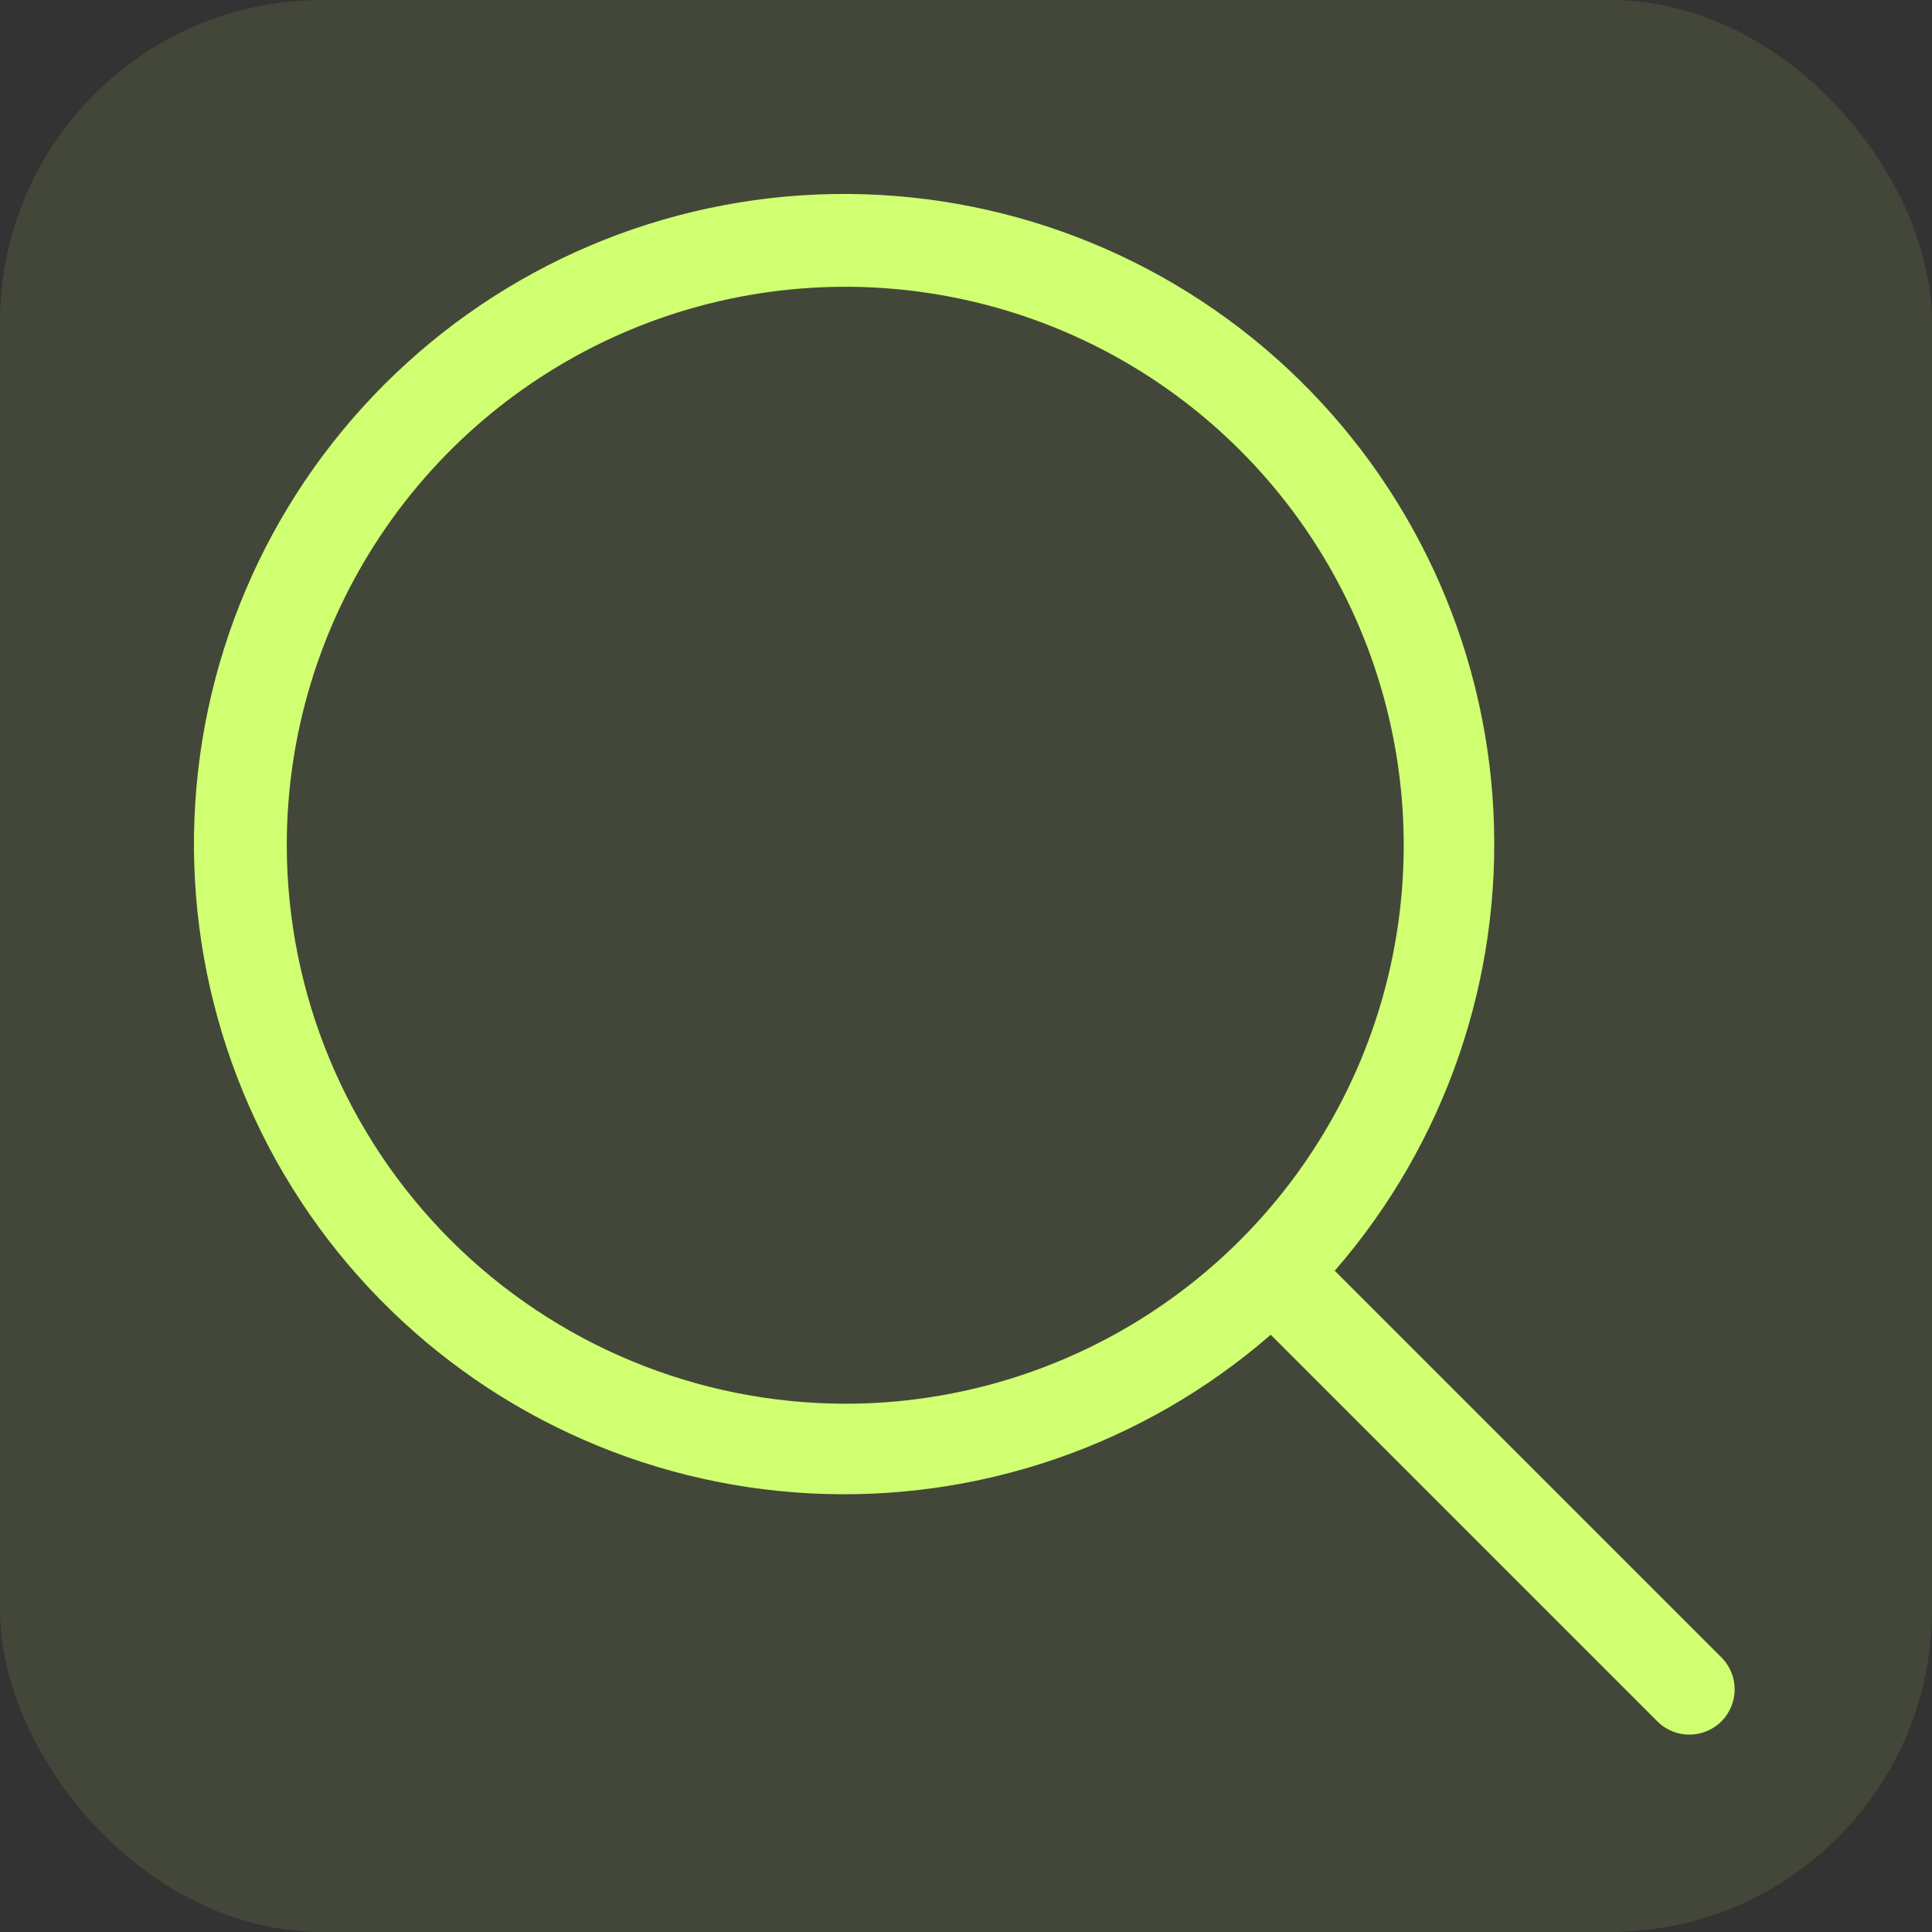
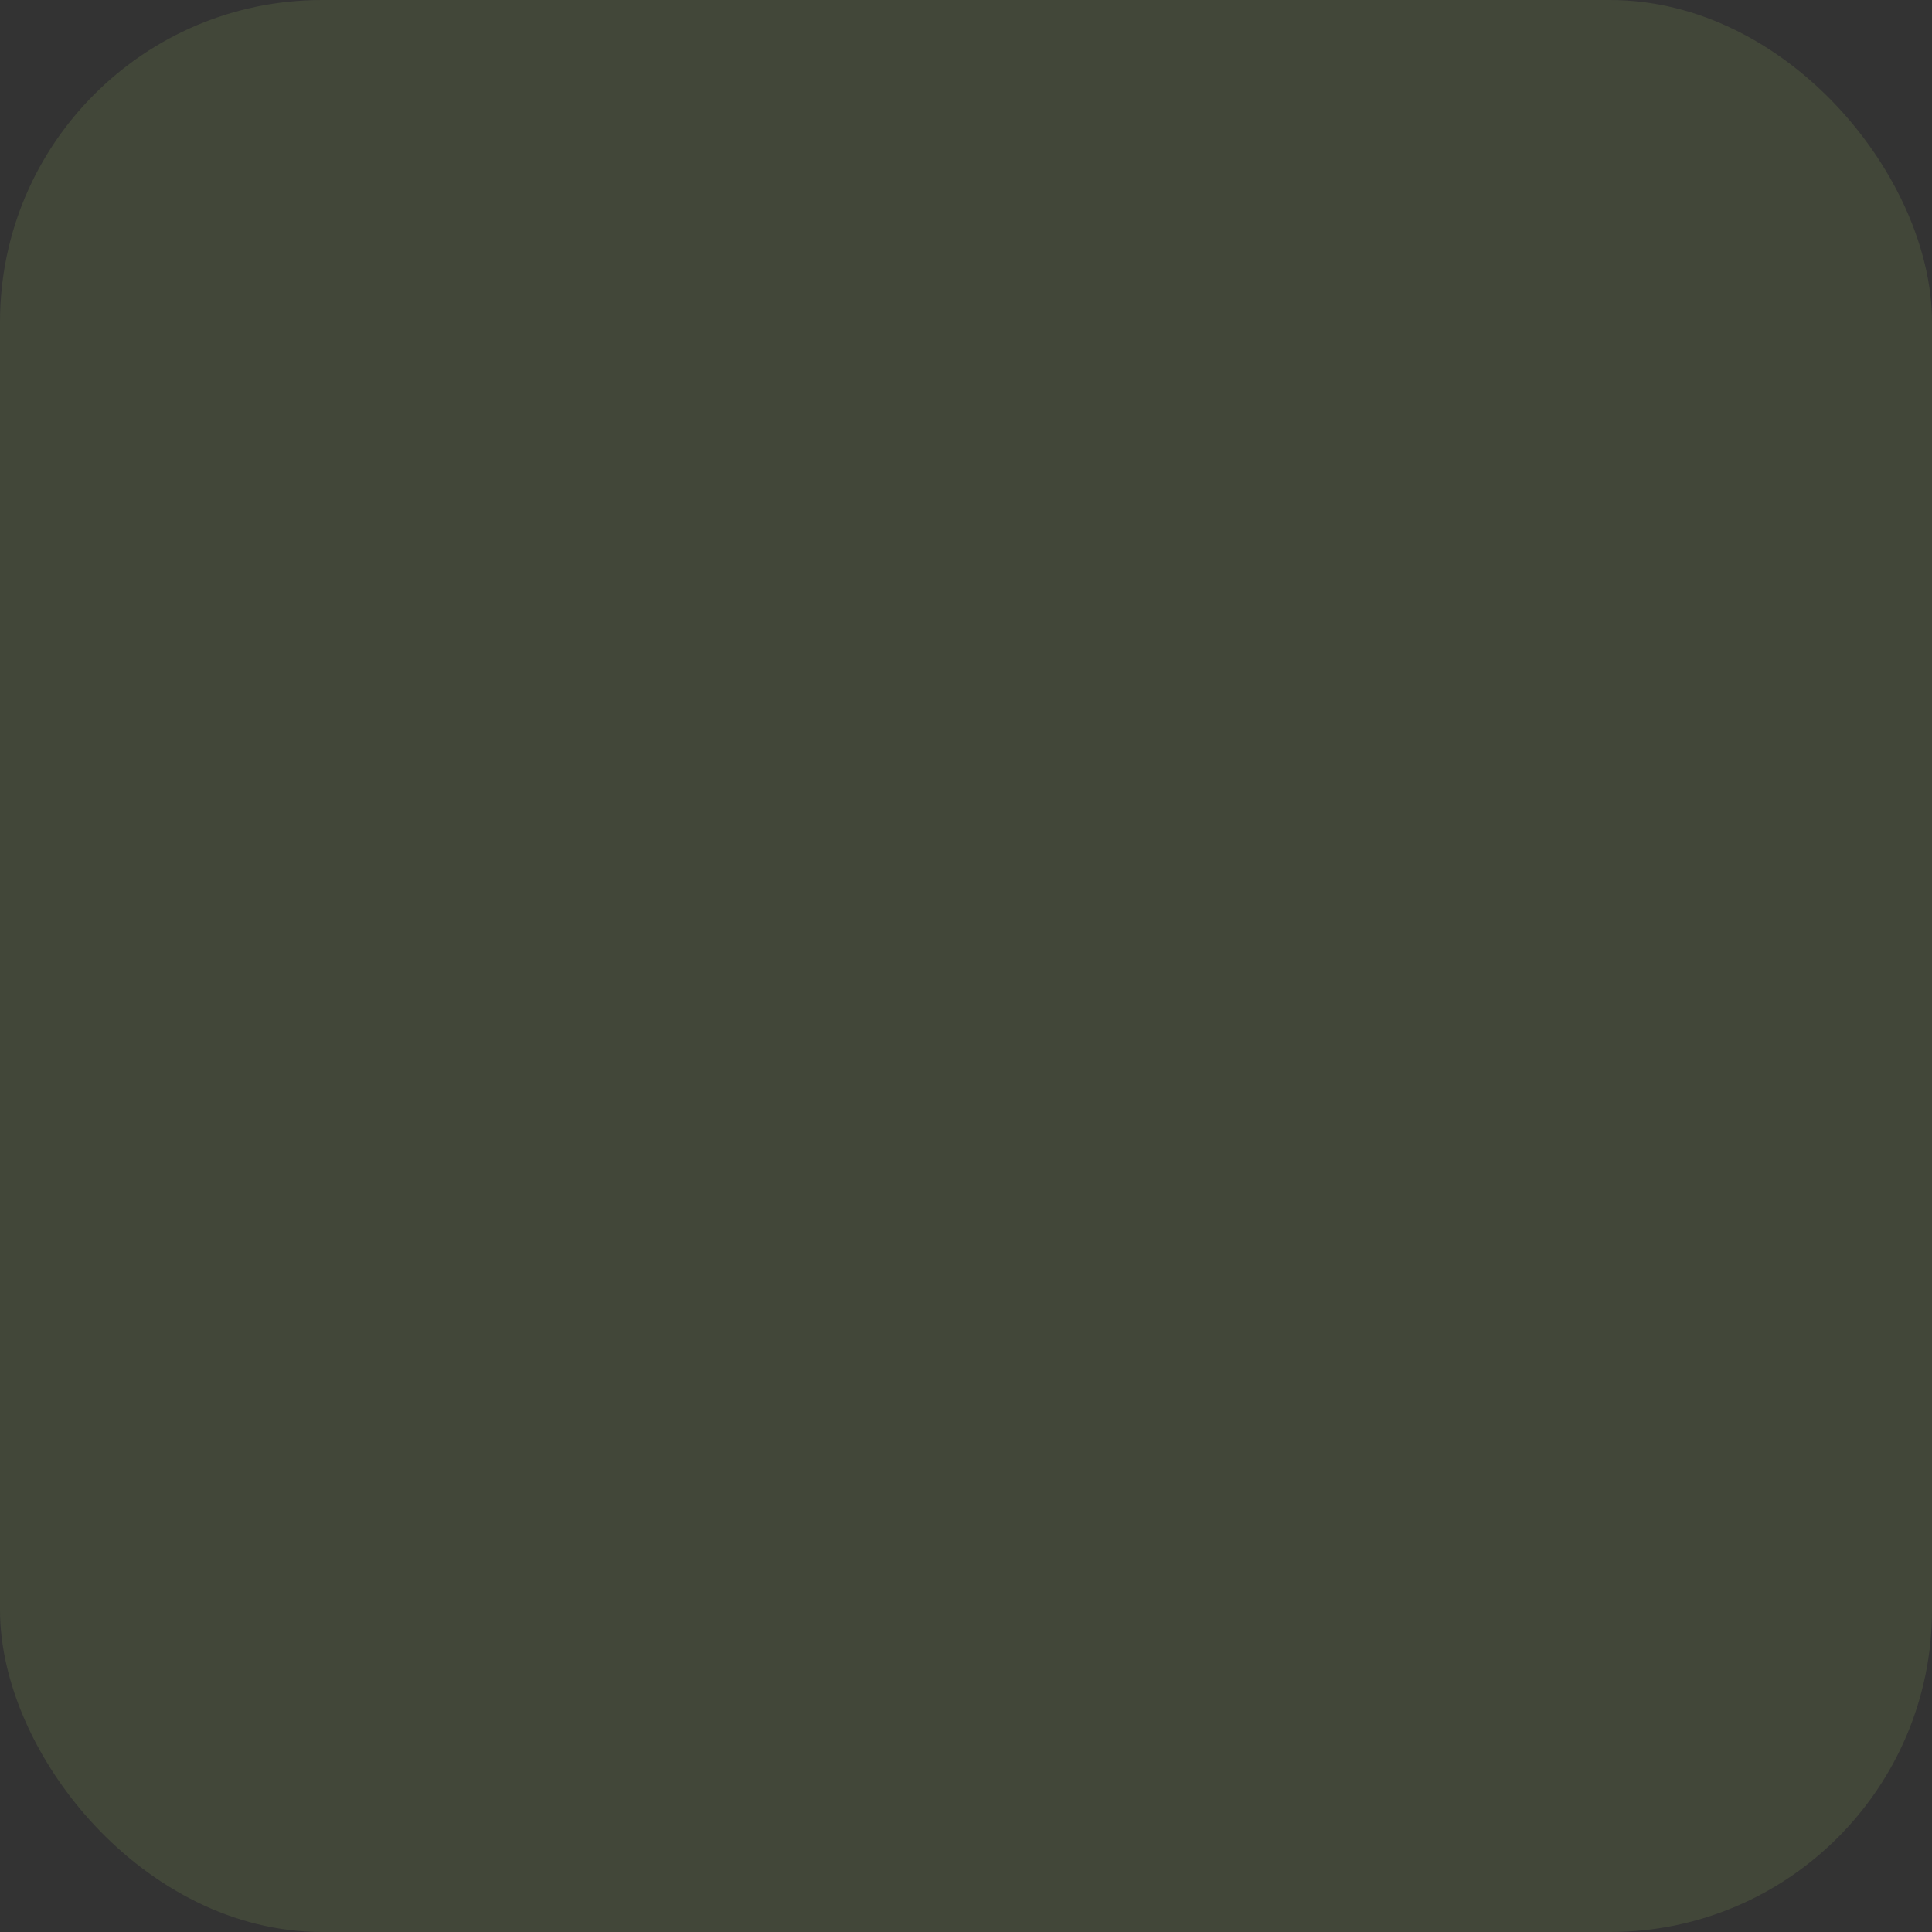
<svg xmlns="http://www.w3.org/2000/svg" width="30" height="30" viewBox="0 0 30 30" fill="none">
  <rect x="0" y="0" width="30" height="30" fill="#333333" stroke="none" />
  <rect width="30" height="30" rx="5" fill="#D0FF71" fill-opacity="0.1" />
-   <path d="M26.747 25.753L20.726 19.732C22.443 17.757 23.326 15.193 23.189 12.58C23.053 9.967 21.907 7.509 19.993 5.724C18.08 3.94 15.548 2.968 12.932 3.013C10.315 3.059 7.819 4.118 5.969 5.969C4.118 7.819 3.059 10.315 3.013 12.932C2.968 15.548 3.94 18.08 5.724 19.993C7.509 21.907 9.967 23.053 12.58 23.189C15.193 23.326 17.758 22.443 19.732 20.726L25.753 26.747C25.886 26.871 26.063 26.939 26.245 26.935C26.427 26.932 26.601 26.858 26.73 26.73C26.858 26.601 26.932 26.427 26.936 26.245C26.939 26.063 26.871 25.886 26.747 25.753ZM4.453 13.125C4.453 11.41 4.962 9.733 5.915 8.307C6.867 6.881 8.222 5.77 9.806 5.113C11.391 4.457 13.135 4.285 14.817 4.62C16.499 4.954 18.044 5.78 19.257 6.993C20.47 8.206 21.296 9.751 21.63 11.433C21.965 13.115 21.793 14.859 21.137 16.444C20.48 18.028 19.369 19.383 17.943 20.335C16.517 21.288 14.84 21.797 13.125 21.797C10.826 21.794 8.622 20.88 6.996 19.254C5.37 17.628 4.456 15.424 4.453 13.125Z" fill="#D0FF71" />
</svg>